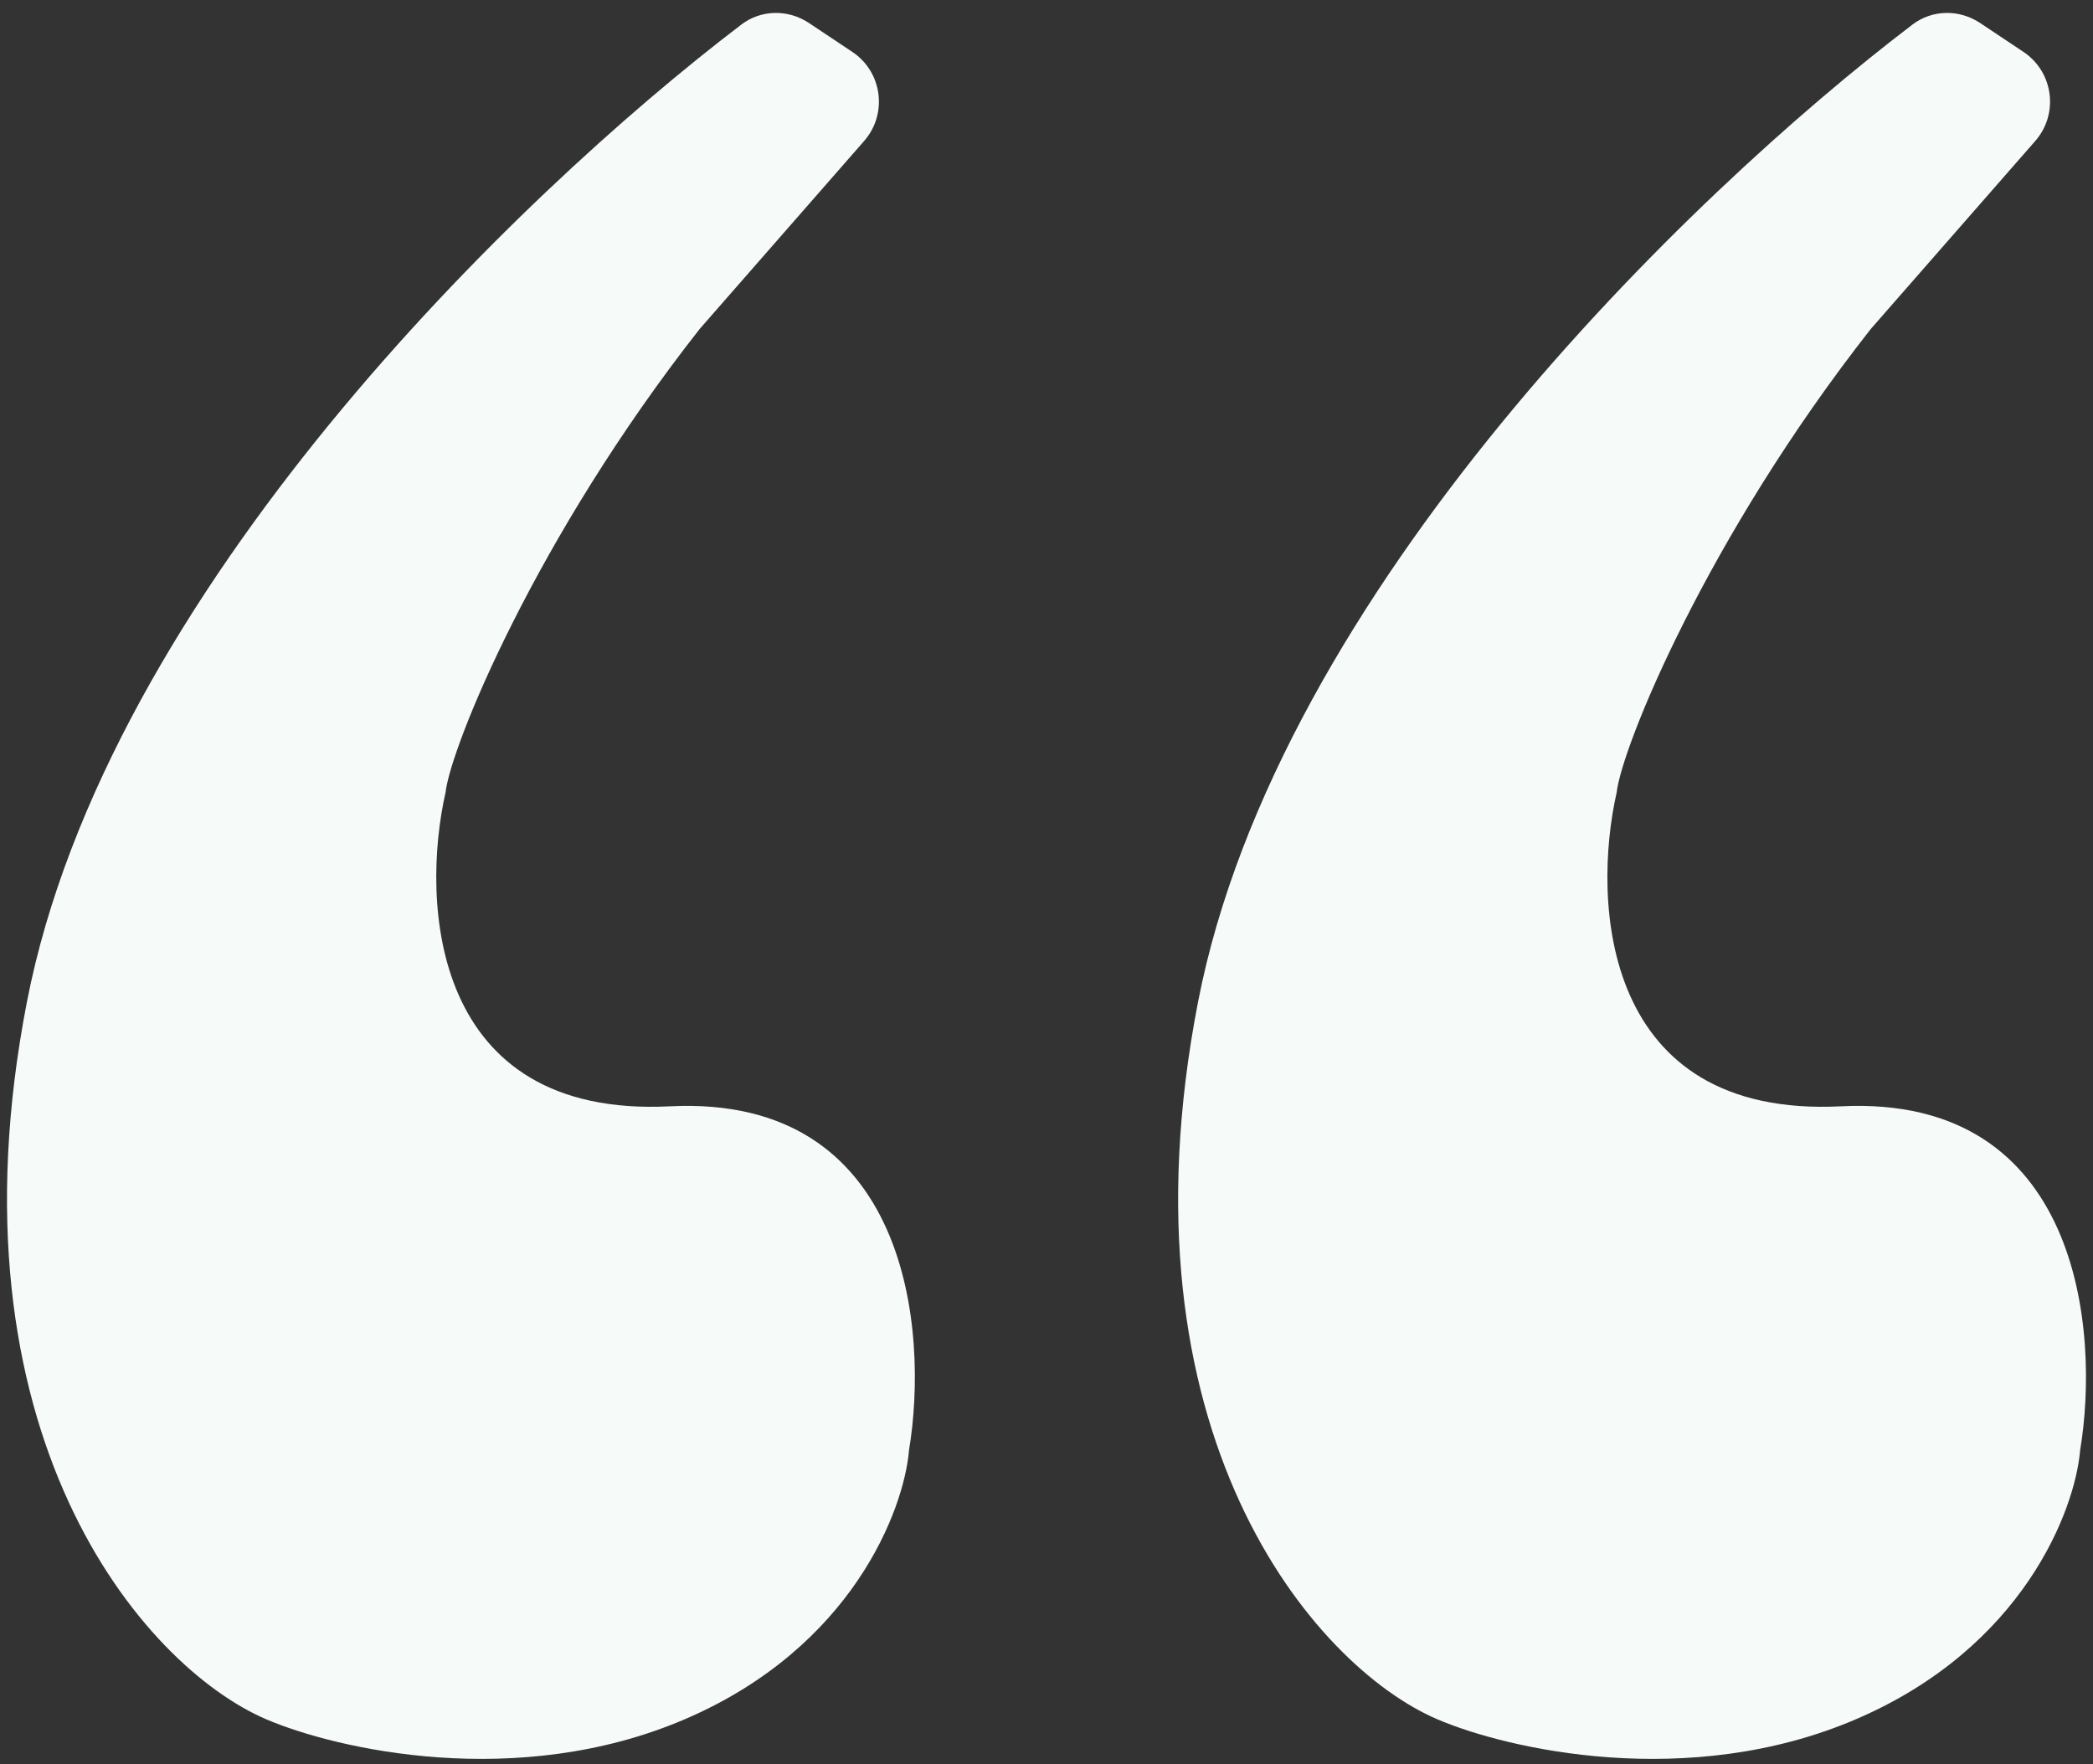
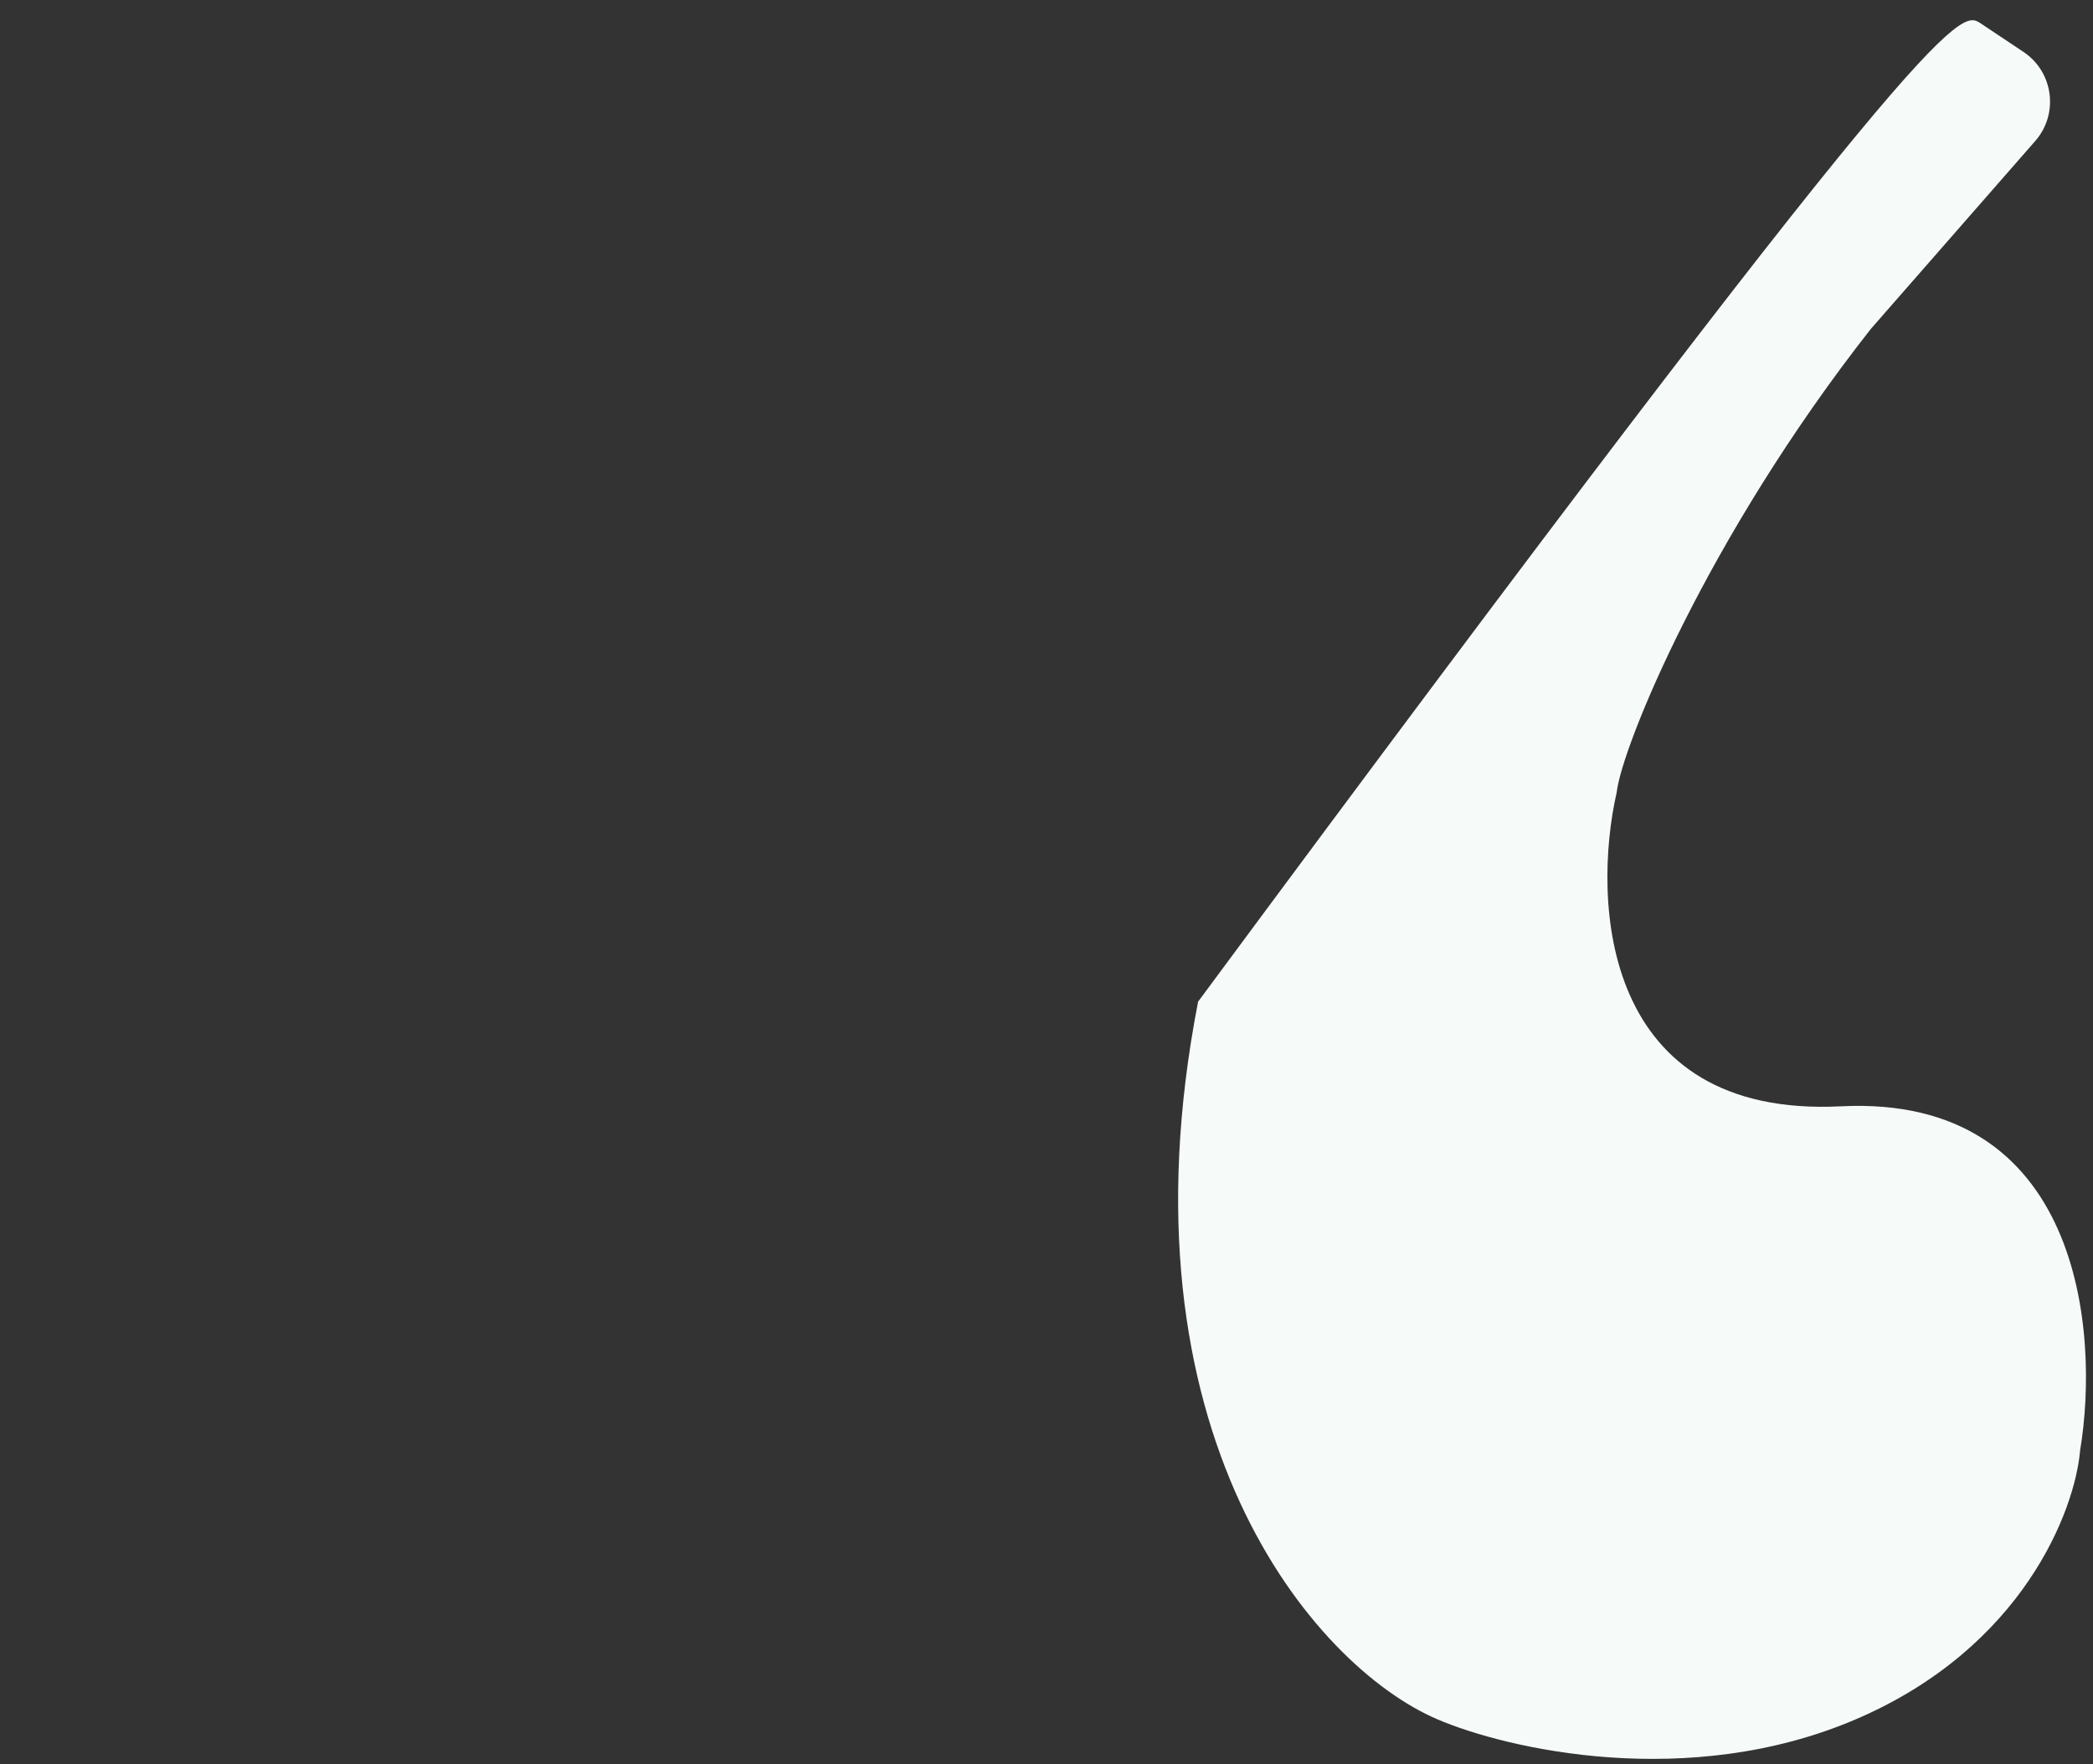
<svg xmlns="http://www.w3.org/2000/svg" width="70" height="59" viewBox="0 0 70 59" fill="none">
  <rect x="0" y="0" width="70" height="59" fill="#333333" stroke="none" />
-   <path d="M0.902 33.5C3.565 19.806 17.292 6.533 24.794 0.822C25.458 0.316 26.362 0.307 27.056 0.769L28.505 1.735C29.51 2.405 29.696 3.807 28.9 4.716L23.402 11C17.902 18 15.069 25 14.902 26.5C14.069 30.167 14.402 37.4 22.402 37C30.402 36.6 31.069 44.5 30.402 48.5C30.235 50.5 28.502 55.1 22.902 57.5C17.302 59.9 11.236 58.5 8.902 57.5C4.752 55.721 -1.898 47.9 0.902 33.5Z" fill="#F6FAF9" />
-   <path d="M40.07 33.5C42.733 19.806 56.46 6.533 63.962 0.822C64.626 0.316 65.53 0.307 66.224 0.769L67.673 1.735C68.678 2.405 68.864 3.807 68.068 4.716L62.57 11C57.07 18 54.237 25 54.07 26.5C53.237 30.167 53.57 37.4 61.57 37C69.57 36.6 70.237 44.5 69.57 48.5C69.403 50.5 67.67 55.1 62.07 57.5C56.47 59.9 50.403 58.5 48.07 57.5C43.92 55.721 37.27 47.9 40.07 33.5Z" fill="#F6FAF9" />
+   <path d="M40.07 33.5C64.626 0.316 65.53 0.307 66.224 0.769L67.673 1.735C68.678 2.405 68.864 3.807 68.068 4.716L62.57 11C57.07 18 54.237 25 54.07 26.5C53.237 30.167 53.57 37.4 61.57 37C69.57 36.6 70.237 44.5 69.57 48.5C69.403 50.5 67.67 55.1 62.07 57.5C56.47 59.9 50.403 58.5 48.07 57.5C43.92 55.721 37.27 47.9 40.07 33.5Z" fill="#F6FAF9" />
</svg>